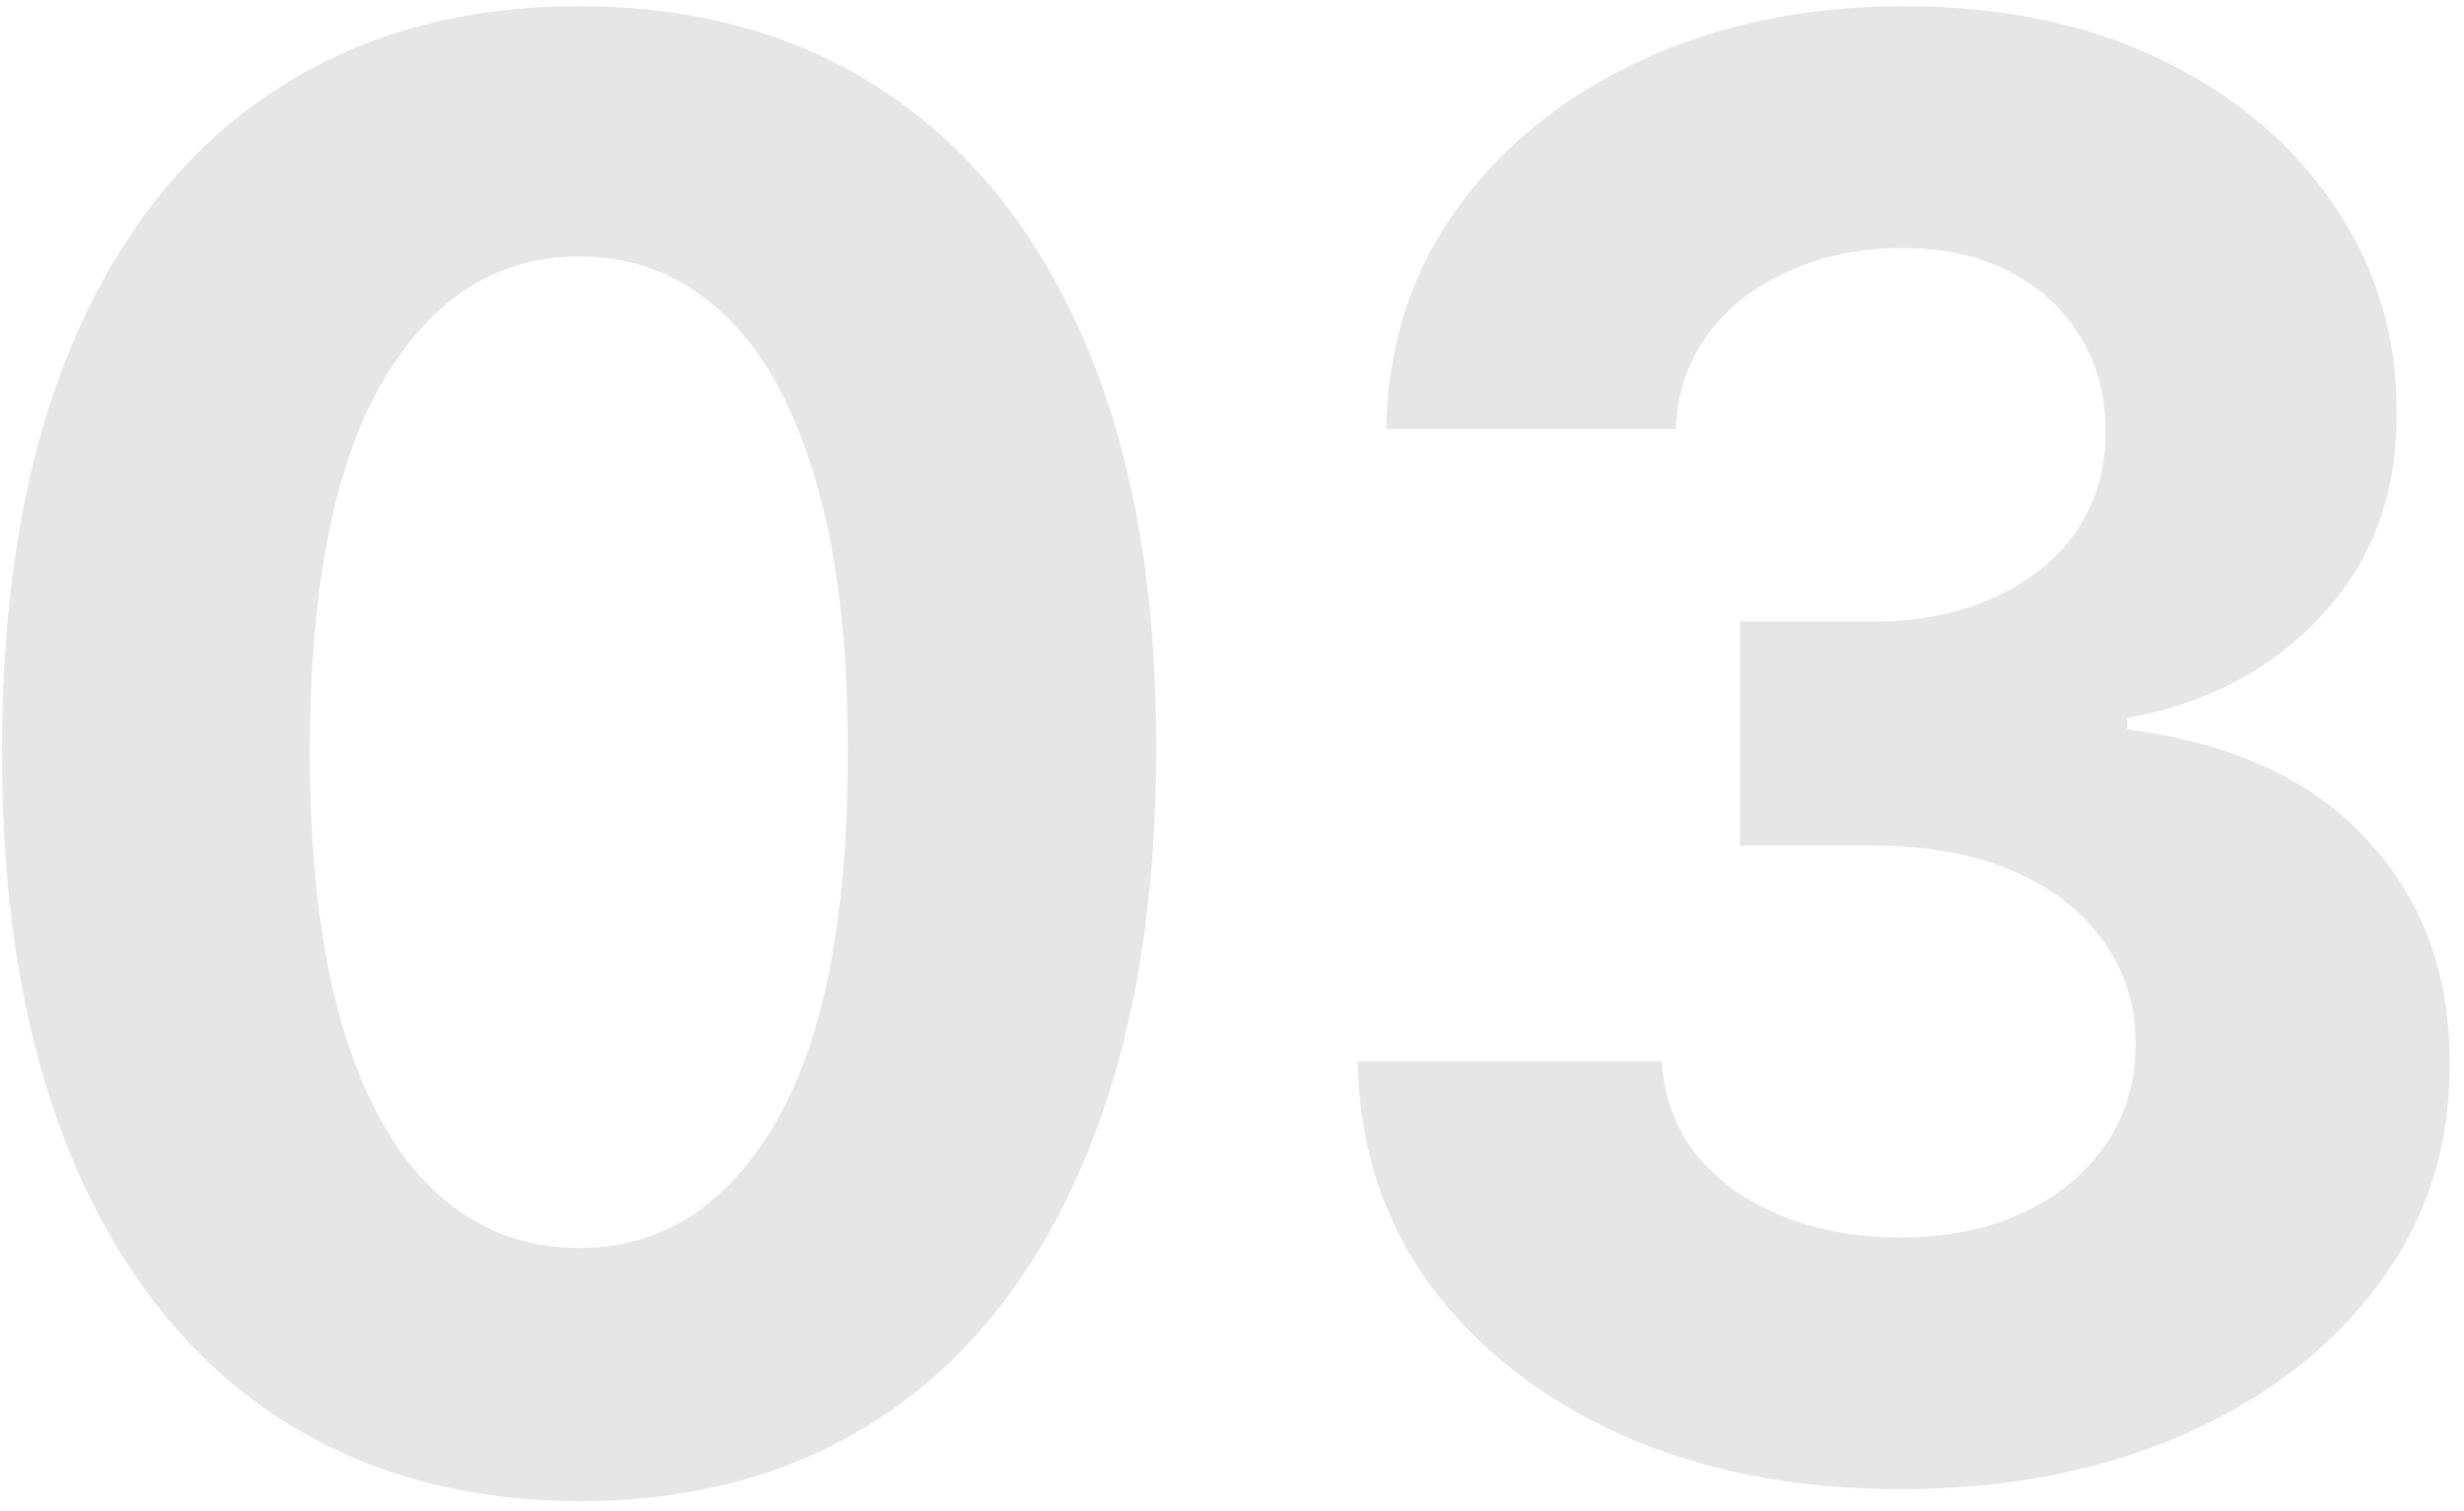
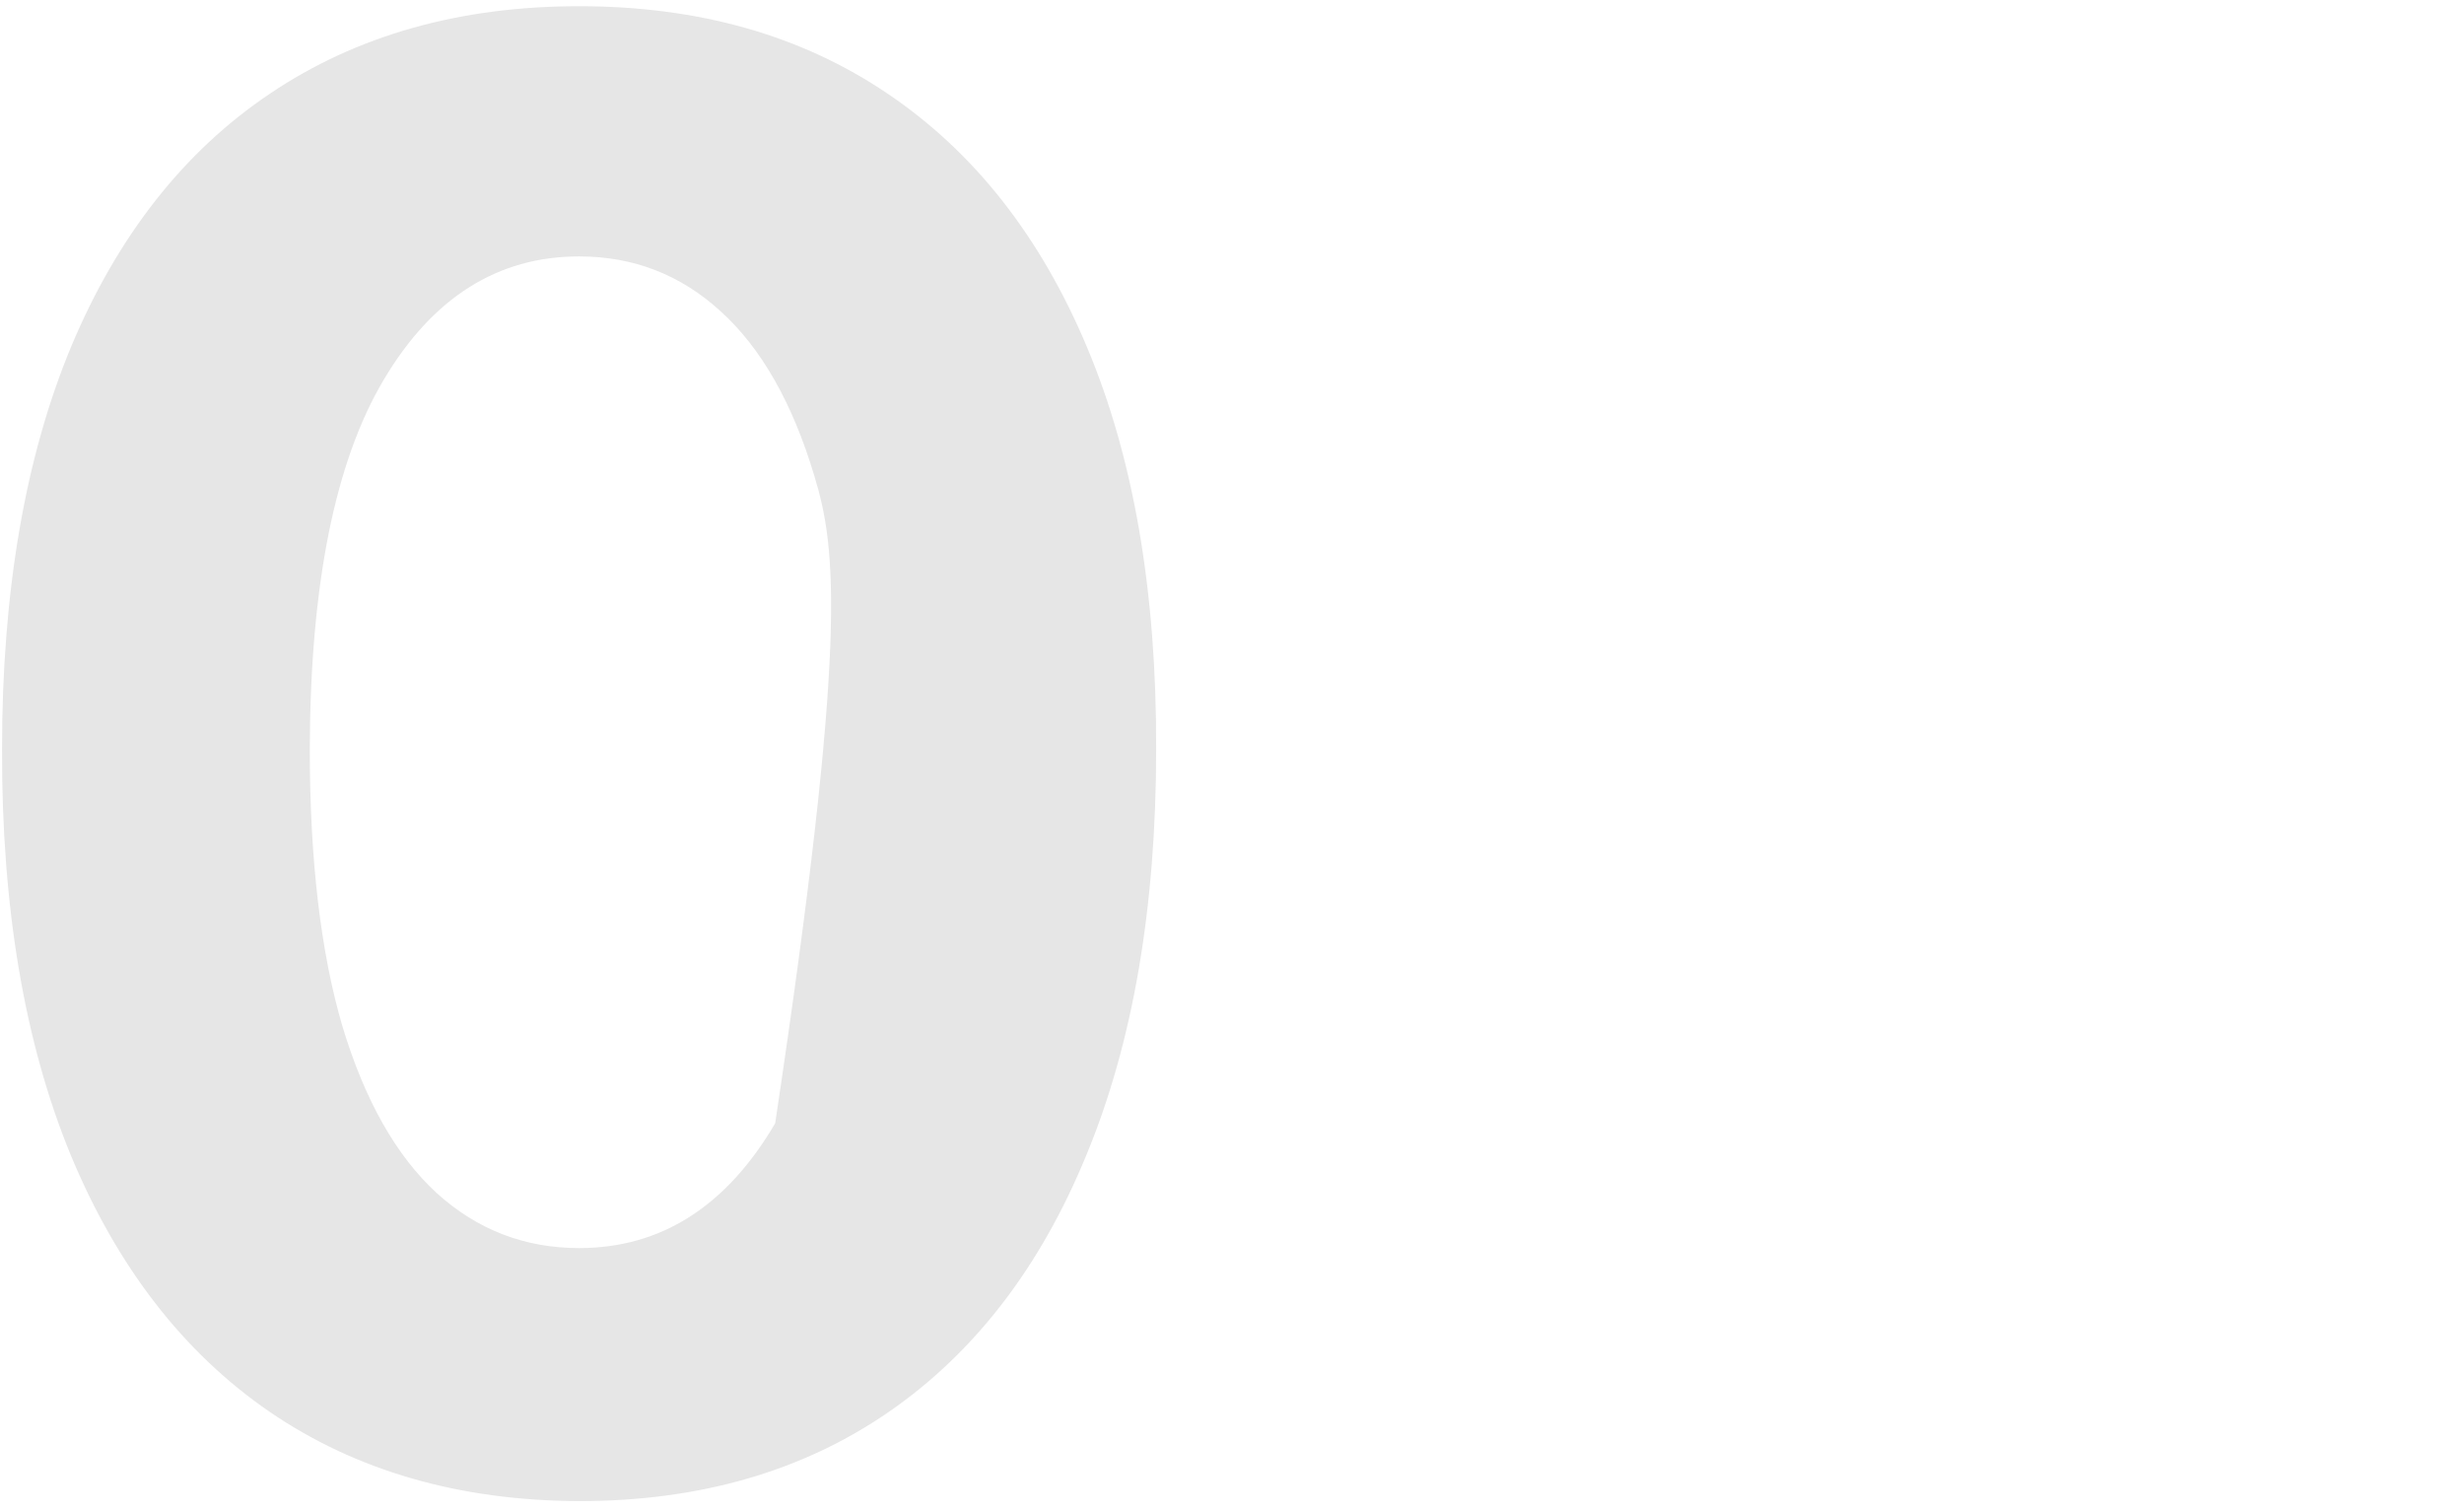
<svg xmlns="http://www.w3.org/2000/svg" width="150" height="92" viewBox="0 0 150 92" fill="none">
  <g opacity="0.1">
-     <path d="M35.254 91.378C27.948 91.35 21.661 89.533 16.394 85.929C11.155 82.325 7.12 77.105 4.288 70.269C1.485 63.433 0.097 55.21 0.125 45.599C0.125 36.017 1.527 27.851 4.331 21.101C7.162 14.351 11.198 9.216 16.437 5.698C21.704 2.152 27.976 0.378 35.254 0.378C42.532 0.378 48.79 2.152 54.029 5.698C59.296 9.245 63.346 14.394 66.177 21.144C69.009 27.866 70.411 36.017 70.383 45.599C70.383 55.239 68.967 63.476 66.135 70.312C63.331 77.148 59.31 82.368 54.071 85.972C48.833 89.576 42.56 91.378 35.254 91.378ZM35.254 75.975C40.238 75.975 44.217 73.444 47.19 68.382C50.163 63.319 51.636 55.725 51.608 45.599C51.608 38.935 50.928 33.386 49.569 28.952C48.238 24.519 46.34 21.187 43.877 18.956C41.441 16.725 38.567 15.609 35.254 15.609C30.298 15.609 26.334 18.112 23.36 23.117C20.387 28.123 18.886 35.617 18.858 45.599C18.858 52.35 19.523 57.984 20.854 62.504C22.213 66.994 24.125 70.369 26.589 72.629C29.052 74.86 31.941 75.975 35.254 75.975Z" fill="black" />
-     <path d="M115.653 90.649C109.309 90.649 103.66 89.548 98.704 87.345C93.777 85.114 89.883 82.054 87.023 78.164C84.191 74.245 82.733 69.726 82.648 64.606H101.168C101.281 66.751 101.975 68.639 103.249 70.269C104.552 71.871 106.279 73.115 108.431 74.002C110.584 74.889 113.005 75.332 115.695 75.332C118.499 75.332 120.976 74.831 123.129 73.83C125.281 72.829 126.966 71.442 128.183 69.669C129.401 67.895 130.01 65.85 130.01 63.533C130.01 61.188 129.359 59.114 128.056 57.312C126.782 55.482 124.941 54.051 122.534 53.022C120.155 51.992 117.323 51.477 114.038 51.477H105.925V37.834H114.038C116.814 37.834 119.263 37.347 121.387 36.375C123.539 35.402 125.21 34.058 126.399 32.342C127.589 30.597 128.183 28.566 128.183 26.25C128.183 24.047 127.659 22.116 126.612 20.457C125.592 18.77 124.148 17.454 122.279 16.51C120.438 15.566 118.286 15.094 115.823 15.094C113.331 15.094 111.051 15.552 108.984 16.467C106.916 17.354 105.26 18.627 104.014 20.286C102.768 21.945 102.102 23.89 102.017 26.121H84.389C84.474 21.058 85.904 16.596 88.68 12.735C91.455 8.873 95.193 5.856 99.894 3.682C104.623 1.479 109.961 0.378 115.907 0.378C121.911 0.378 127.164 1.479 131.666 3.682C136.169 5.884 139.666 8.859 142.158 12.606C144.679 16.324 145.925 20.5 145.896 25.134C145.925 30.054 144.41 34.158 141.351 37.447C138.321 40.737 134.371 42.825 129.5 43.712V44.398C135.9 45.227 140.771 47.473 144.112 51.134C147.482 54.767 149.153 59.314 149.125 64.778C149.153 69.783 147.723 74.231 144.834 78.121C141.974 82.011 138.024 85.071 132.983 87.302C127.943 89.533 122.166 90.649 115.653 90.649Z" fill="black" />
+     <path d="M35.254 91.378C27.948 91.35 21.661 89.533 16.394 85.929C11.155 82.325 7.12 77.105 4.288 70.269C1.485 63.433 0.097 55.21 0.125 45.599C0.125 36.017 1.527 27.851 4.331 21.101C7.162 14.351 11.198 9.216 16.437 5.698C21.704 2.152 27.976 0.378 35.254 0.378C42.532 0.378 48.79 2.152 54.029 5.698C59.296 9.245 63.346 14.394 66.177 21.144C69.009 27.866 70.411 36.017 70.383 45.599C70.383 55.239 68.967 63.476 66.135 70.312C63.331 77.148 59.31 82.368 54.071 85.972C48.833 89.576 42.56 91.378 35.254 91.378ZM35.254 75.975C40.238 75.975 44.217 73.444 47.19 68.382C51.608 38.935 50.928 33.386 49.569 28.952C48.238 24.519 46.34 21.187 43.877 18.956C41.441 16.725 38.567 15.609 35.254 15.609C30.298 15.609 26.334 18.112 23.36 23.117C20.387 28.123 18.886 35.617 18.858 45.599C18.858 52.35 19.523 57.984 20.854 62.504C22.213 66.994 24.125 70.369 26.589 72.629C29.052 74.86 31.941 75.975 35.254 75.975Z" fill="black" />
  </g>
</svg>